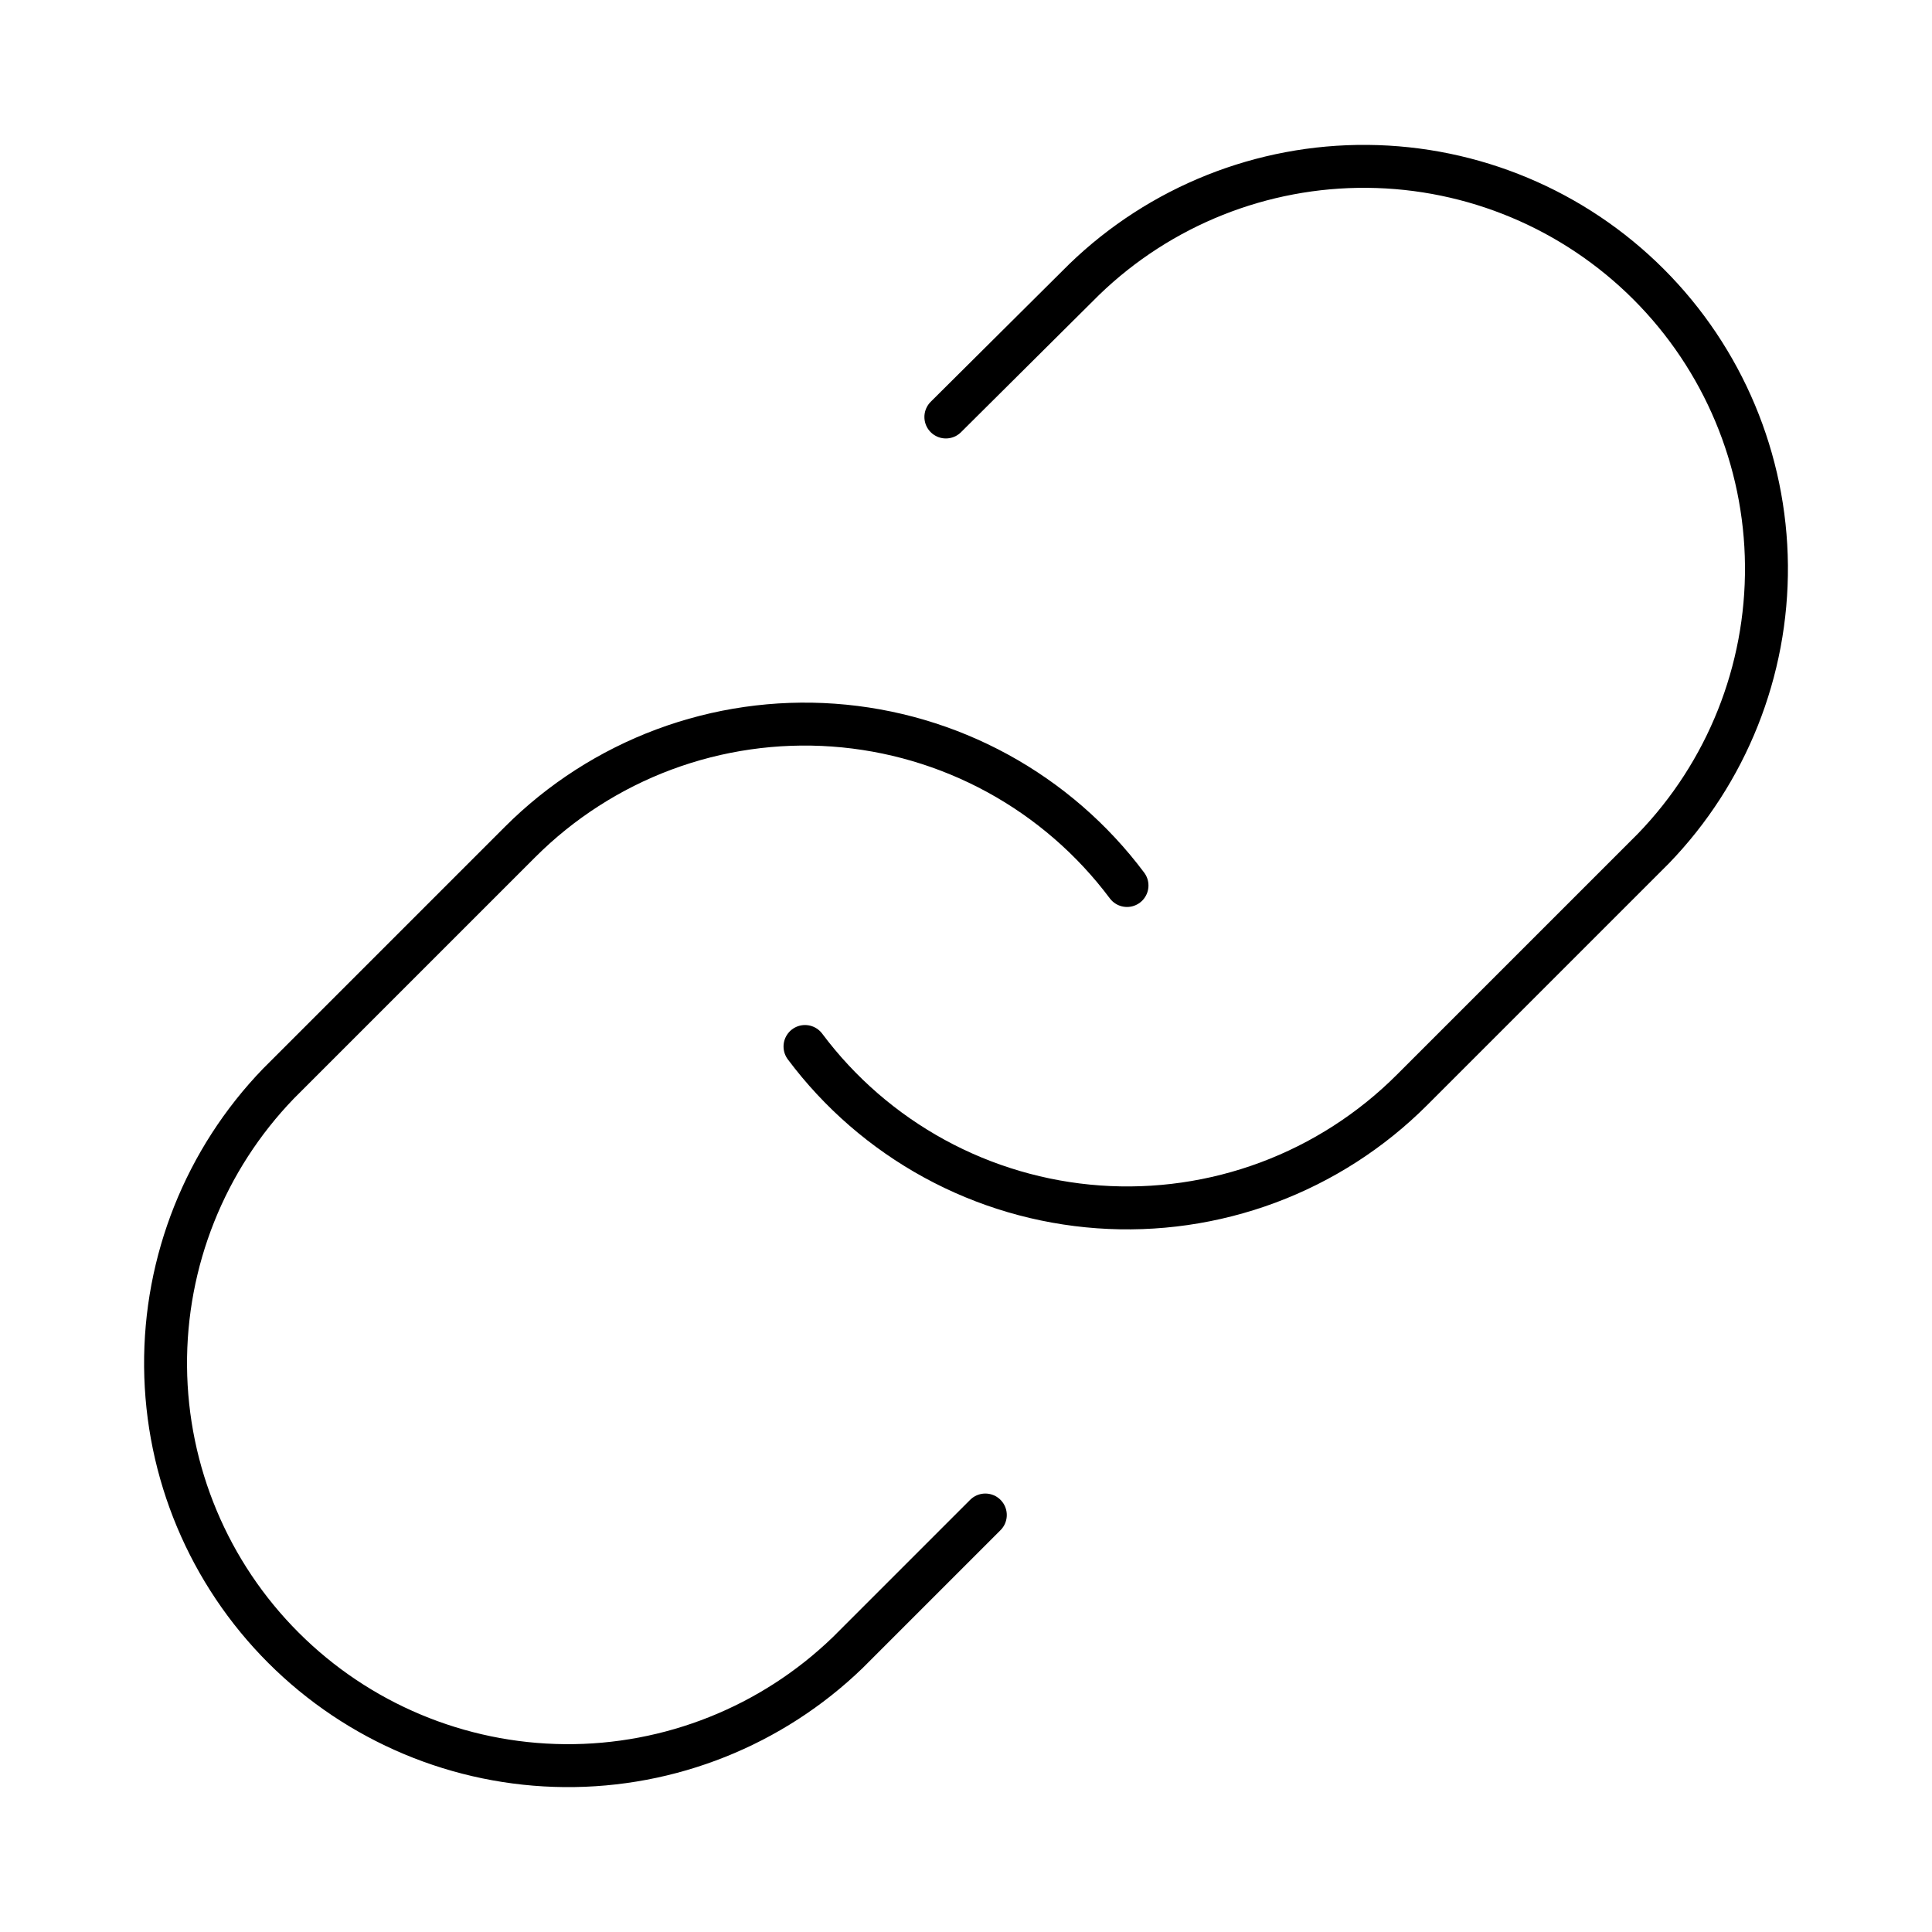
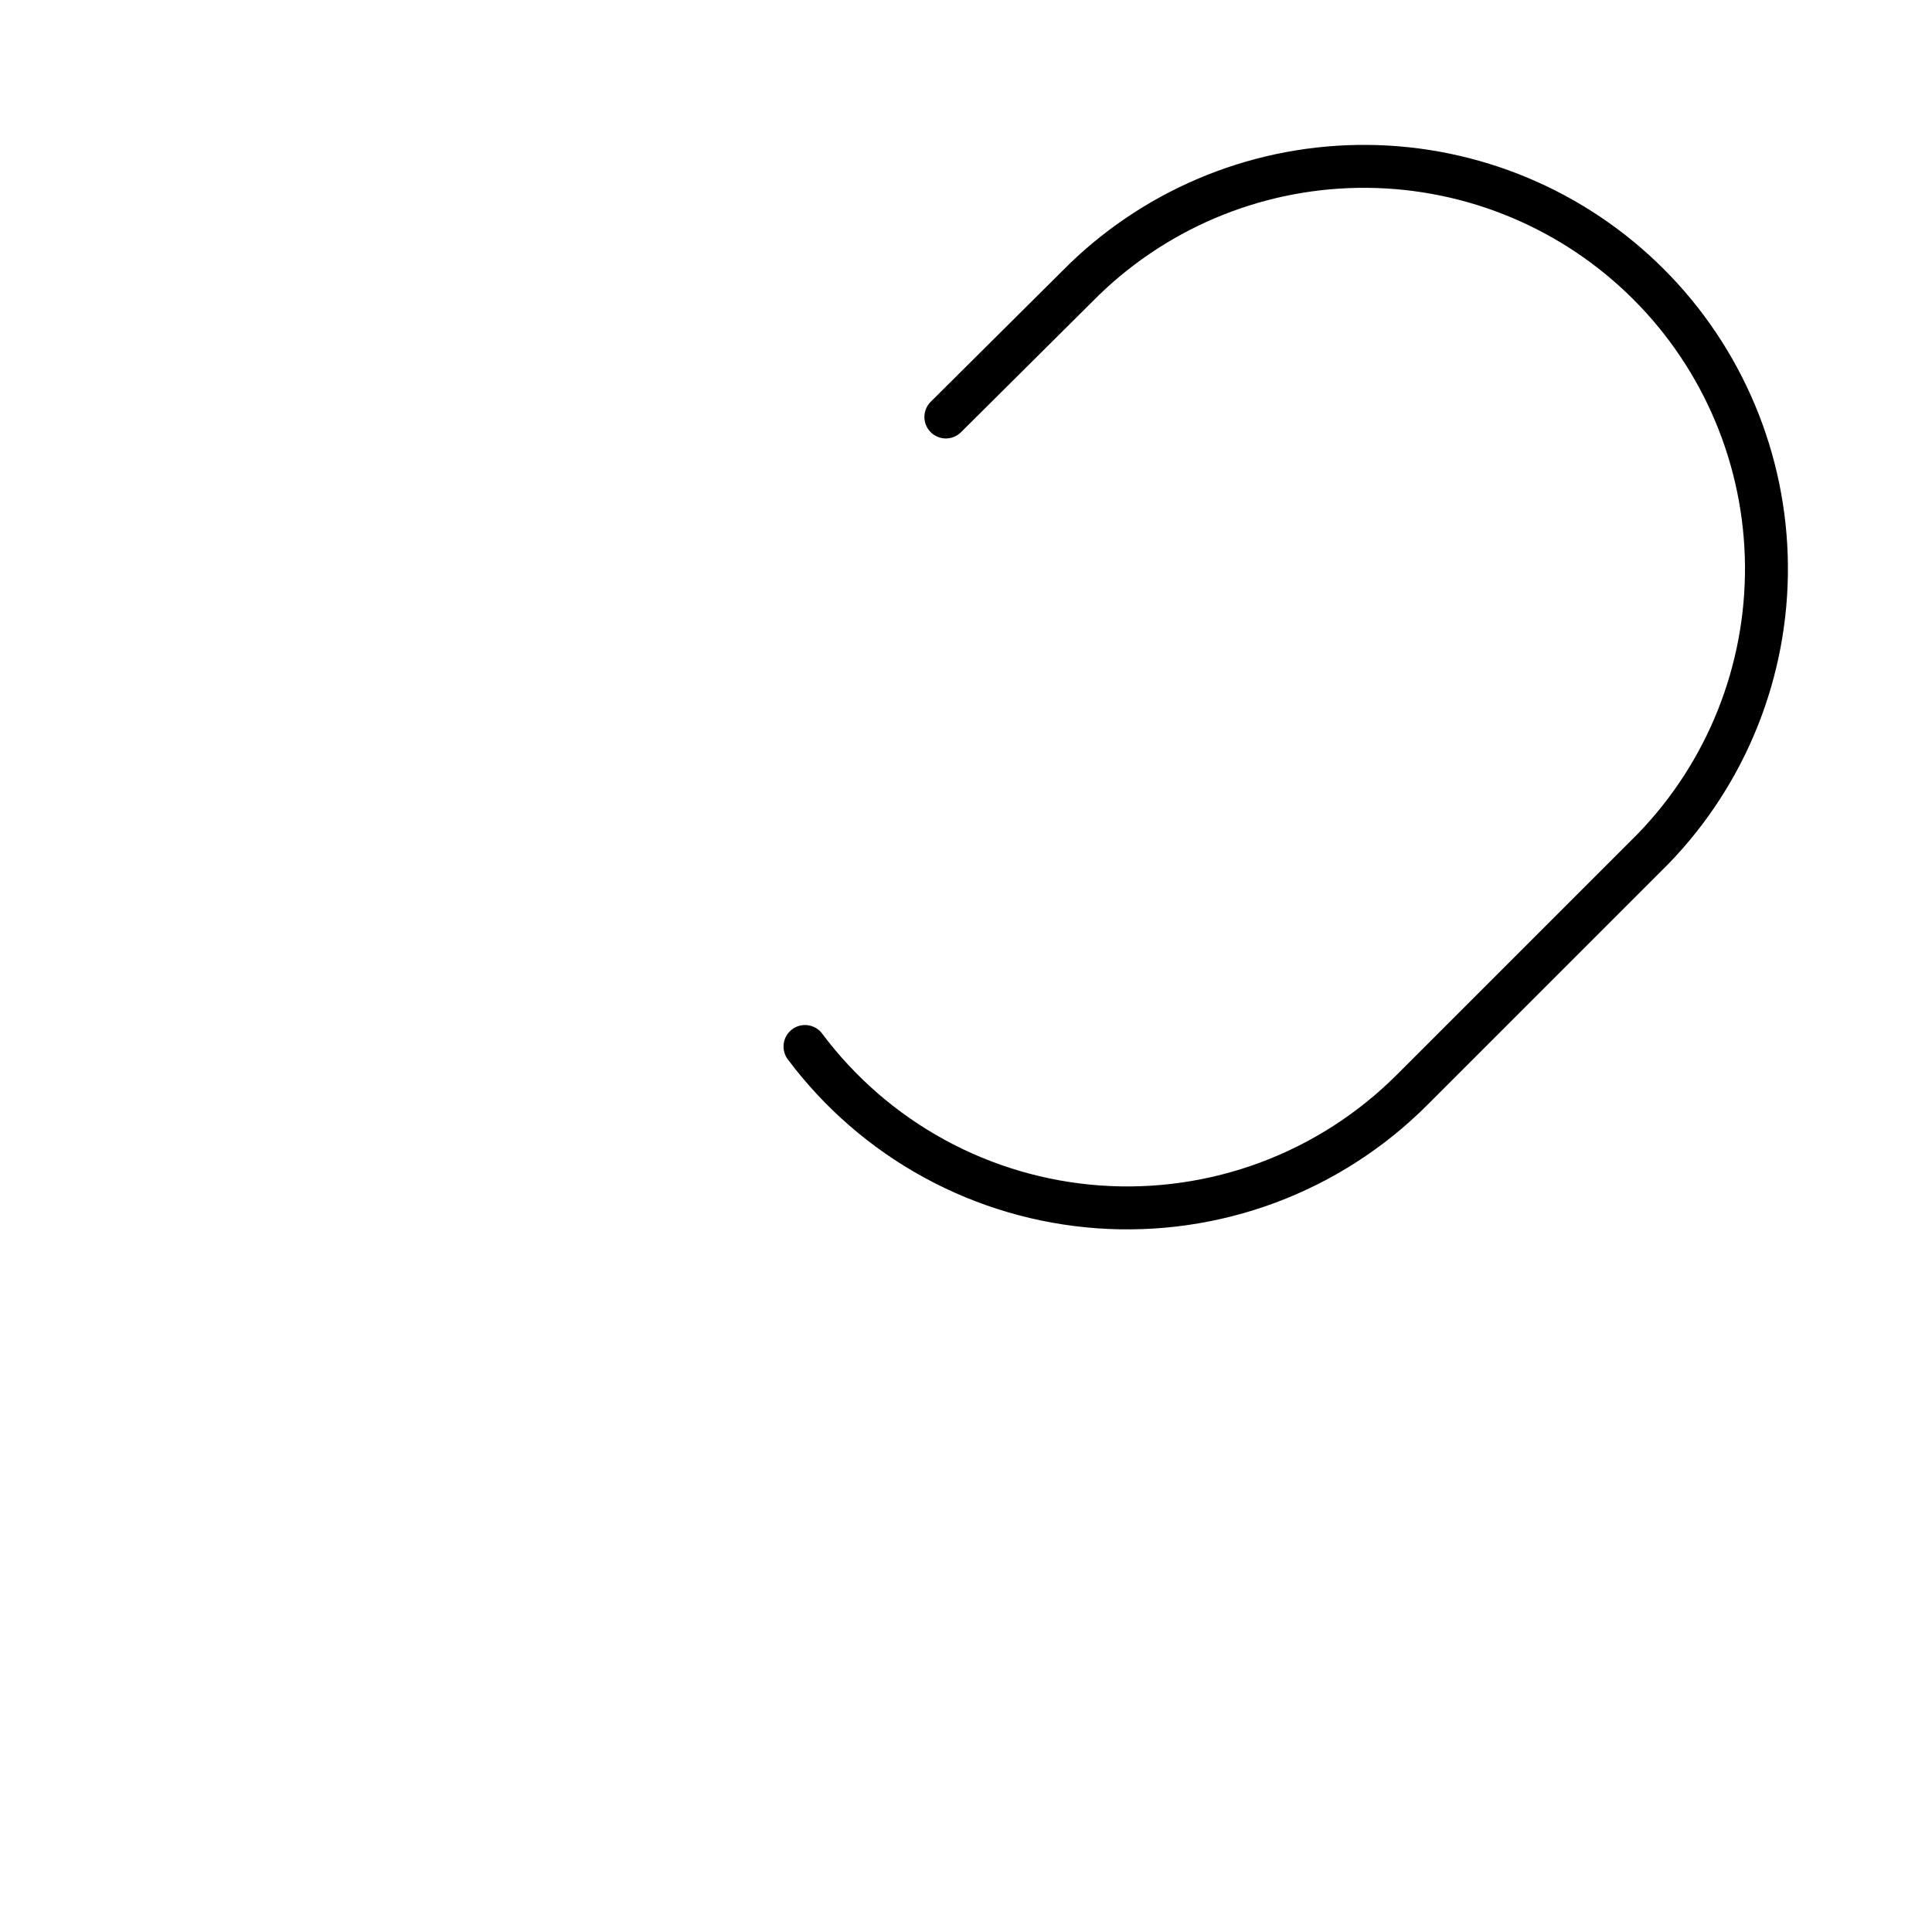
<svg xmlns="http://www.w3.org/2000/svg" width="90" height="90" viewBox="0 0 90 90" fill="none">
  <path d="M37.5 48.75C39.11 50.903 41.165 52.684 43.525 53.974C45.884 55.263 48.493 56.029 51.175 56.221C53.857 56.413 56.548 56.026 59.068 55.087C61.587 54.147 63.874 52.676 65.775 50.775L77.025 39.525C80.441 35.989 82.33 31.252 82.288 26.336C82.245 21.42 80.273 16.717 76.797 13.241C73.32 9.764 68.618 7.793 63.701 7.75C58.785 7.707 54.049 9.597 50.513 13.012L44.062 19.425" stroke="black" stroke-width="2" stroke-linecap="round" stroke-linejoin="round" />
-   <path d="M52.5 41.25C50.89 39.097 48.835 37.316 46.476 36.026C44.116 34.737 41.507 33.971 38.825 33.779C36.144 33.587 33.452 33.974 30.933 34.913C28.414 35.853 26.126 37.324 24.225 39.225L12.975 50.475C9.56 54.011 7.67 58.748 7.713 63.664C7.755 68.58 9.727 73.283 13.204 76.759C16.68 80.236 21.383 82.207 26.299 82.25C31.215 82.293 35.952 80.403 39.488 76.987L45.9 70.575" stroke="black" stroke-width="2" stroke-linecap="round" stroke-linejoin="round" />
</svg>